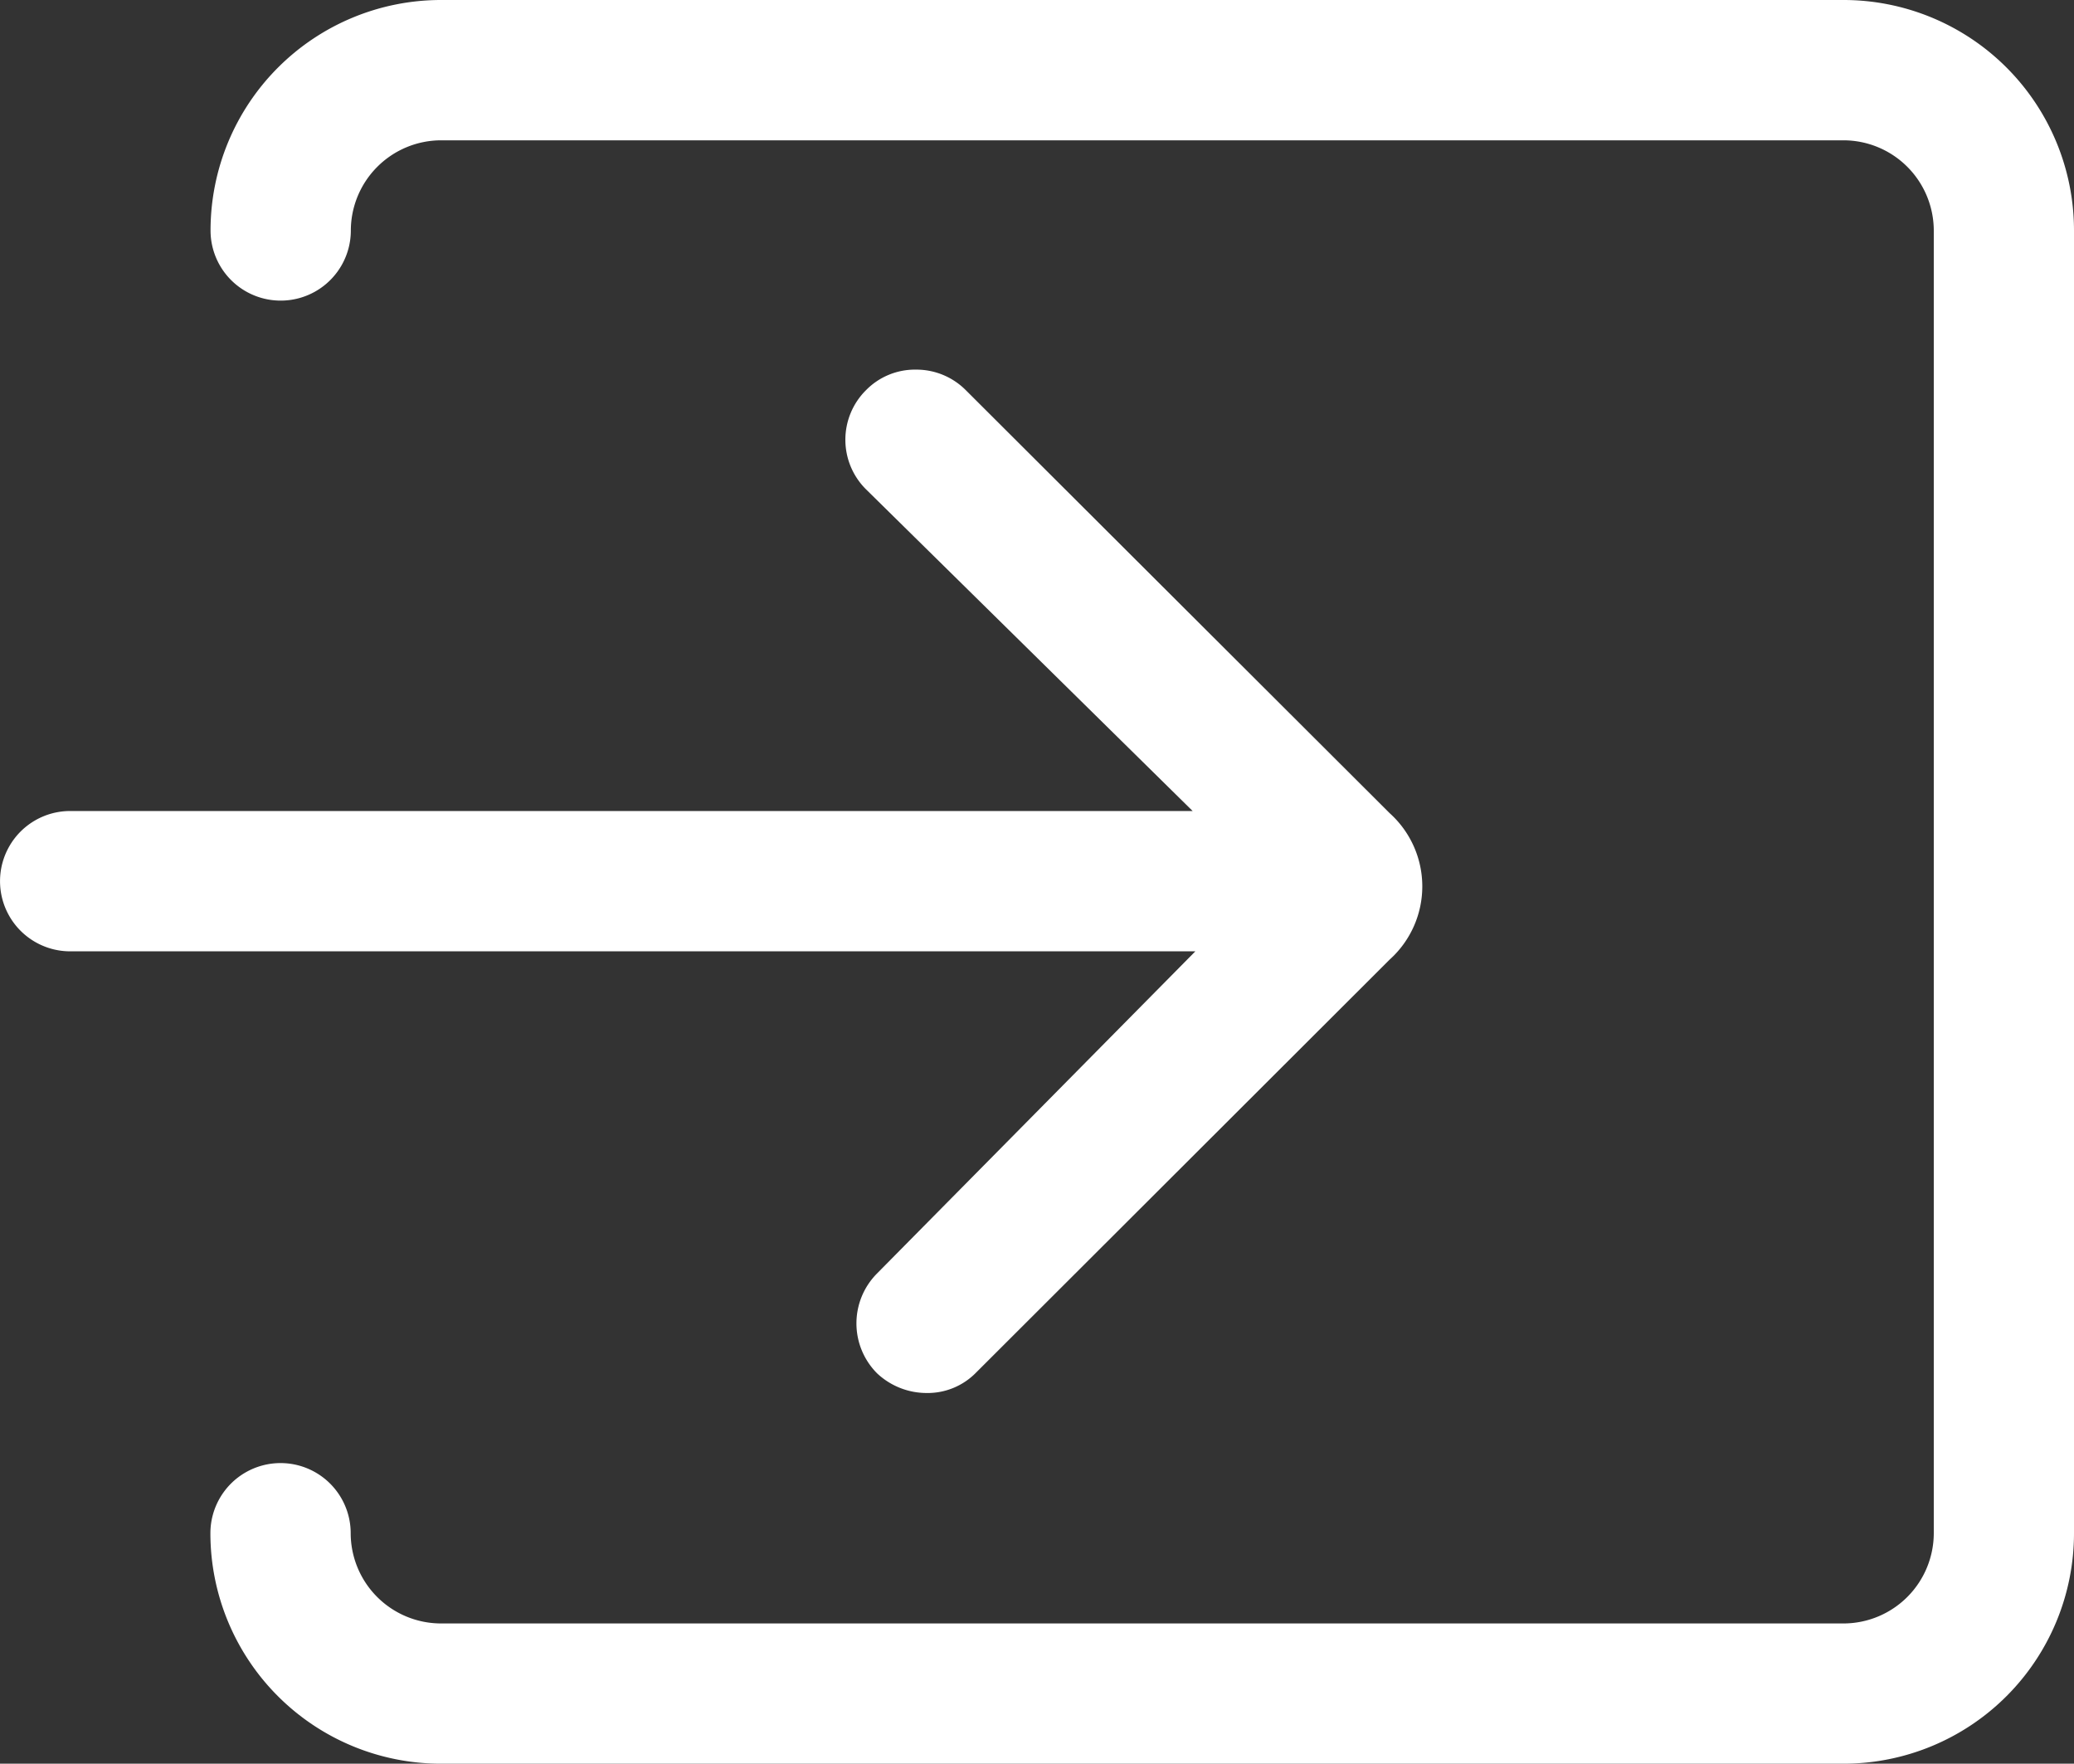
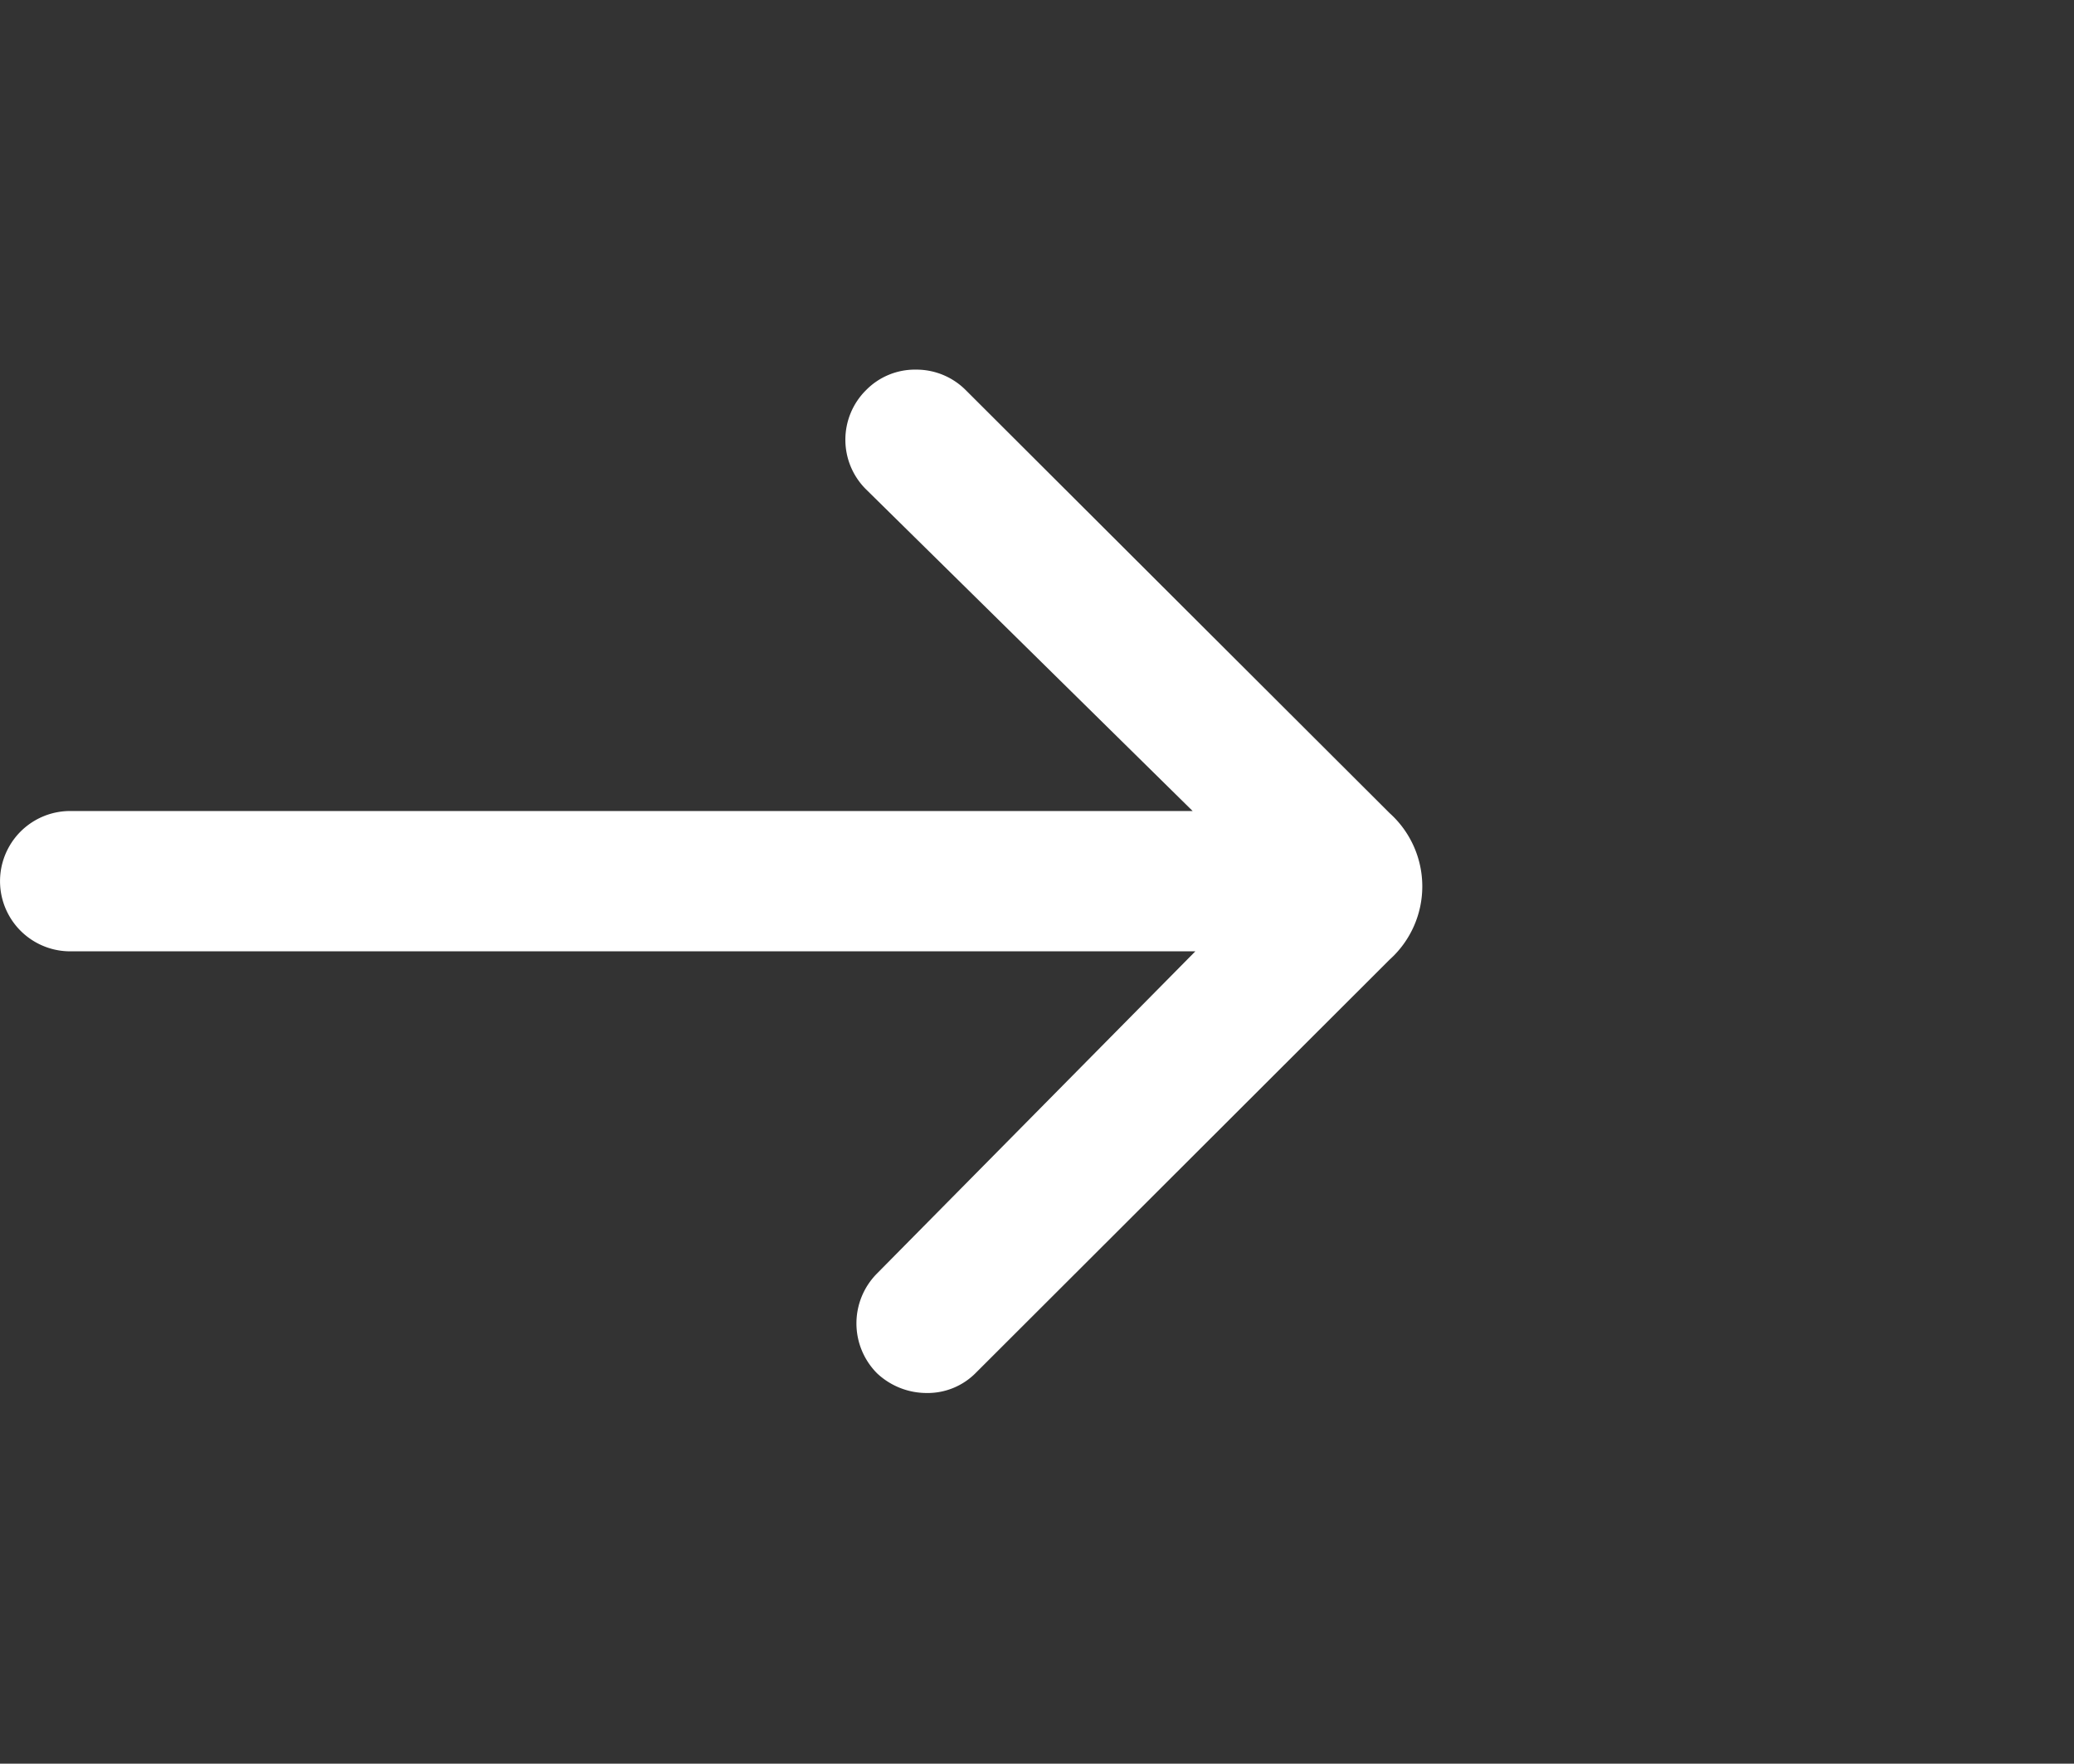
<svg xmlns="http://www.w3.org/2000/svg" width="29.109" height="24.75" viewBox="0 0 29.109 24.75">
  <rect x="0" y="0" width="29.109" height="24.75" fill="#333333" stroke="none" />
  <g id="icon-entrar" transform="translate(-3.445 -5.625)">
-     <path id="Trazado_23339" data-name="Trazado 23339" d="M29.32,5.625H9.633A3.235,3.235,0,0,0,6.4,8.859a.984.984,0,0,0,1.969,0A1.269,1.269,0,0,1,9.633,7.594H29.32a1.269,1.269,0,0,1,1.266,1.266V27.141a1.269,1.269,0,0,1-1.266,1.266H9.633a1.269,1.269,0,0,1-1.266-1.266.984.984,0,0,0-1.969,0,3.235,3.235,0,0,0,3.234,3.234H29.32a3.235,3.235,0,0,0,3.234-3.234V8.859A3.235,3.235,0,0,0,29.32,5.625Z" fill="#fff" />
-     <path id="Trazado_23340" data-name="Trazado 23340" d="M15.75,23.5a.993.993,0,0,0,0,1.392l.007.007a1.017,1.017,0,0,0,.689.274.95.95,0,0,0,.7-.288L22.95,19.09a1.381,1.381,0,0,0,0-2.053L17,11.1a.978.978,0,0,0-.7-.288.961.961,0,0,0-.7.288.98.98,0,0,0,0,1.392l4.584,4.514H4.43a.984.984,0,0,0,0,1.969H20.222Z" fill="#fff" />
+     <path id="Trazado_23340" data-name="Trazado 23340" d="M15.75,23.5a.993.993,0,0,0,0,1.392l.007.007a1.017,1.017,0,0,0,.689.274.95.95,0,0,0,.7-.288L22.95,19.09a1.381,1.381,0,0,0,0-2.053L17,11.1a.978.978,0,0,0-.7-.288.961.961,0,0,0-.7.288.98.98,0,0,0,0,1.392l4.584,4.514H4.43a.984.984,0,0,0,0,1.969H20.222" fill="#fff" />
  </g>
</svg>